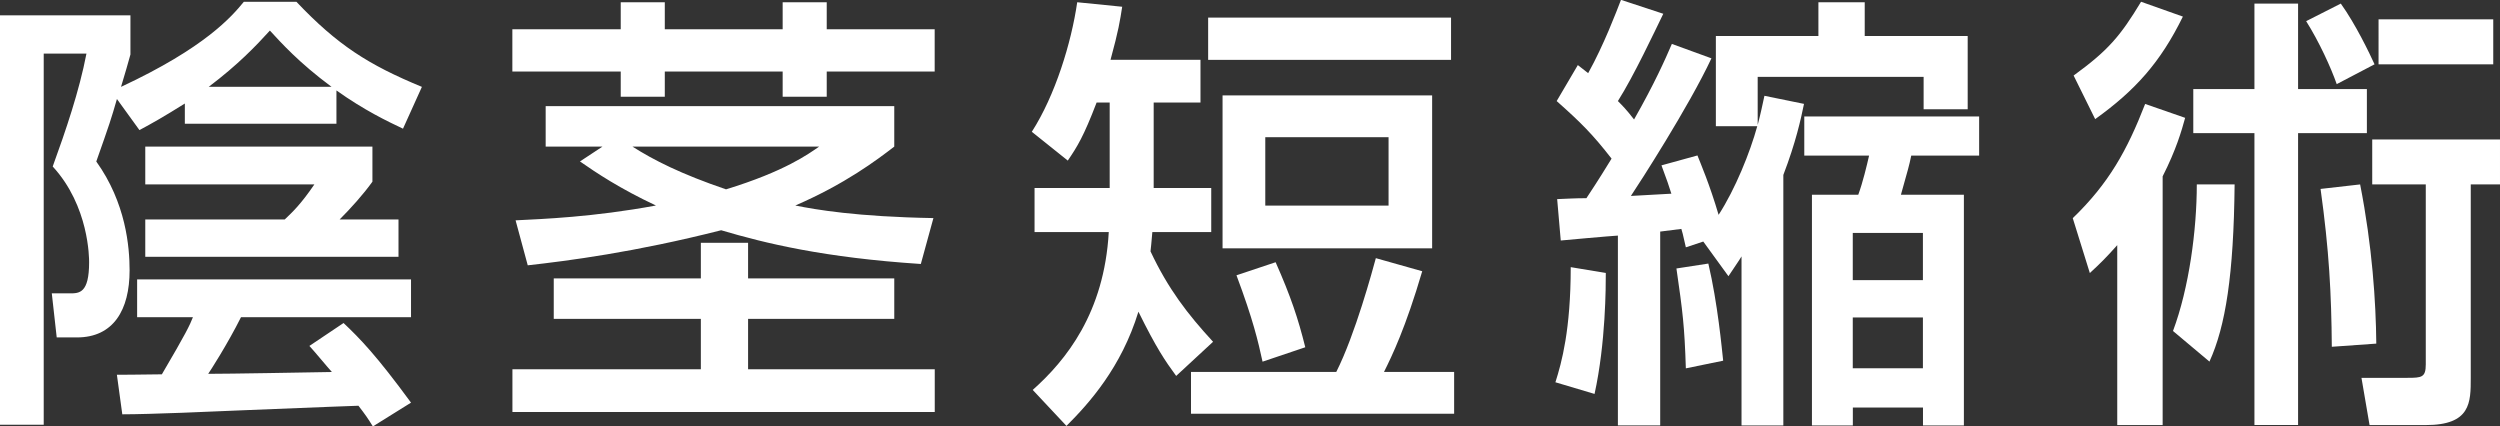
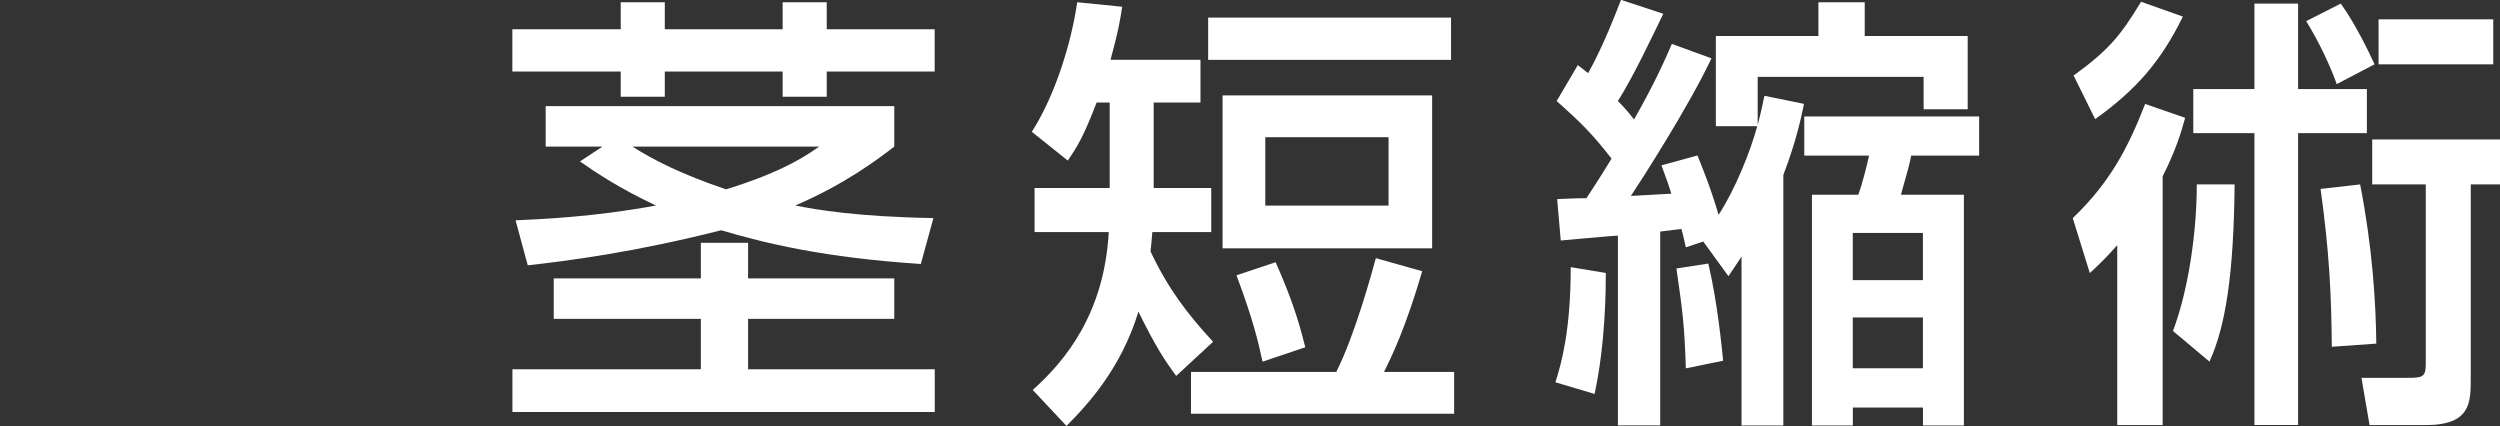
<svg xmlns="http://www.w3.org/2000/svg" id="_レイヤー_2" data-name="レイヤー 2" viewBox="0 0 355.71 60.67">
  <rect x="0" y="0" width="355.71" height="60.67" fill="#333333" stroke="none" />
  <defs>
    <style>
      .cls-1 {
        fill: #fff;
      }
    </style>
  </defs>
  <g id="_文字" data-name="文字">
    <g>
-       <path class="cls-1" d="m16.64,14.08c-.83,2.88-1.02,3.46-2.94,8.9,4.22,5.89,4.74,12.16,4.74,15.49,0,5.63-2.3,9.54-7.49,9.54h-2.88l-.7-6.27h2.56c1.34,0,2.75,0,2.75-4.42,0-.58,0-8-5.18-13.63,1.86-5.12,3.78-10.75,4.8-16.06h-6.08v52.8H0V2.18h18.56v5.57c-.26,1.02-.83,2.88-1.34,4.61C29.18,6.78,32.96,2.37,34.69.26h7.49c5.82,6.14,10.24,8.96,17.85,12.1l-2.69,5.95c-2.3-1.09-5.5-2.62-9.47-5.44v4.74h-21.57v-2.88c-3.07,1.92-4.54,2.75-6.46,3.78l-3.2-4.42Zm36.41,46.59c-.71-1.15-1.02-1.6-2.05-2.94-.45,0-4.99.19-16.32.64-4.35.19-13.31.58-17.28.58l-.77-5.63c1.28,0,1.79,0,6.4-.06,3.46-5.89,3.97-6.98,4.42-8.13h-7.94v-5.38h38.97v5.38h-24.19c-1.92,3.84-4.48,7.81-4.67,8.06,3.07,0,13.57-.19,17.6-.26-.64-.7-2.43-2.88-3.2-3.71l4.86-3.26c2.37,2.24,4.67,4.61,9.6,11.33l-5.44,3.39Zm-.06-39.81v4.99c-1.28,1.79-3.07,3.78-4.67,5.38h8.38v5.31H20.67v-5.31h19.84c1.15-1.09,2.3-2.18,4.22-4.99h-24.06v-5.38h32.32Zm-5.82-8.51c-4.67-3.46-7.17-6.27-8.77-8-1.98,2.18-4.54,4.86-8.7,8h17.47Z" />
      <path class="cls-1" d="m72.9,4.16h15.42V.32h6.27v3.84h16.77V.32h6.27v3.84h15.36v6.02h-15.36v3.58h-6.27v-3.58h-16.77v3.58h-6.27v-3.58h-15.42v-6.02Zm5.89,35.45h20.93v-5.06h6.72v5.06h20.8v5.76h-20.8v7.17h26.56v6.08h-60.09v-6.08h26.81v-7.17h-20.93v-5.76Zm6.91-18.75h-8.06v-5.76h49.6v5.76c-2.5,1.92-6.98,5.31-14.08,8.38,2.88.58,8.7,1.6,19.65,1.79l-1.79,6.53c-13.76-.9-22.14-2.94-28.41-4.8-12.35,3.14-21.82,4.35-27.52,4.99l-1.73-6.4c3.78-.19,11.01-.45,19.97-2.11-5.18-2.43-8.51-4.67-10.81-6.27l3.2-2.11Zm4.29,0c3.01,1.92,6.91,3.9,13.31,6.08,8.38-2.56,11.77-5.06,13.25-6.08h-26.56Z" />
      <path class="cls-1" d="m167.36,53.5c-1.6-2.18-2.82-3.97-5.38-9.15-2.43,7.94-7.04,13.06-10.24,16.25l-4.8-5.12c4.74-4.22,10.17-10.94,10.82-22.46h-10.56v-6.27h10.69v-12.16h-1.86c-1.86,4.86-2.75,6.27-4.1,8.26l-5.12-4.1c3.33-5.18,5.63-12.67,6.46-18.43l6.4.64c-.32,2.05-.51,3.33-1.66,7.55h12.8v6.08h-6.66v12.16h8.19v6.27h-8.38c-.13,1.54-.19,2.11-.26,2.75,2.5,5.31,5.25,8.9,8.9,12.86l-5.25,4.86Zm35-14.91c-2.37,8.06-4.29,12.03-5.44,14.33h9.98v5.95h-37.44v-5.95h20.67c2.69-5.31,5.18-14.53,5.63-16.19l6.59,1.86Zm4.1-36.09v6.02h-34.56V2.5h34.56Zm-2.69,11.07v21.76h-29.82V13.57h29.82Zm-22.27,23.74c2.18,4.93,3.2,8,4.22,12.1l-6.08,2.05c-.64-2.94-1.34-5.95-3.71-12.29l5.57-1.86Zm-1.47-17.79v9.73h17.54v-9.73h-17.54Z" />
      <path class="cls-1" d="m228.48,38.84c0,1.86,0,9.92-1.6,17.21l-5.57-1.66c.9-2.82,2.18-7.49,2.18-16.38l4.99.83Zm13.89-4.48l-2.5.83c-.45-1.98-.51-2.24-.64-2.62-2.05.26-2.5.32-3.01.38v27.58h-6.02v-27.01c-1.09.06-7.55.64-8.13.7l-.51-5.89c1.6-.06,2.5-.13,4.16-.13.58-.9,1.47-2.18,3.58-5.63-2.69-3.46-4.35-5.12-7.81-8.19l3.01-5.12c.64.51.9.7,1.47,1.15,2.24-4.03,4.03-8.77,4.67-10.43l6.02,1.98c-1.22,2.5-4.22,8.9-6.46,12.42.64.64,1.22,1.22,2.3,2.62,2.88-5.06,4.42-8.51,5.38-10.75l5.63,2.05c-3.2,6.85-10.3,17.85-11.46,19.58.83-.06,4.86-.26,5.76-.32-.32-1.02-.64-1.98-1.41-4.03l5.12-1.41c.45,1.15,1.73,4.1,3.01,8.45,2.37-3.65,4.48-8.9,5.5-12.61h-5.89V5.12h14.59V.32h6.59v4.8h14.65v10.43h-6.27v-4.61h-23.61v6.85c.45-1.73.64-2.69.96-4.16l5.63,1.15c-.45,2.18-1.15,5.44-2.94,10.11v35.65h-5.95v-24.06c-.45.77-.77,1.15-1.86,2.82l-3.58-4.93Zm.7,3.14c1.34,5.7,1.92,12.1,2.11,13.82l-5.31,1.09c-.19-6.02-.45-8.06-1.34-14.21l4.54-.7Zm38.53-20.93v5.57h-9.66c-.32,1.54-.45,1.92-1.47,5.57h8.96v32.83h-5.82v-2.56h-9.98v2.56h-5.82V27.71h6.59c.64-1.73,1.22-4.16,1.54-5.57h-9.22v-5.57h24.89Zm-17.98,16.57v6.72h9.98v-6.72h-9.98Zm0,12.03v7.23h9.98v-7.23h-9.98Z" />
      <path class="cls-1" d="m310.91,16.77c-.51,1.86-1.28,4.54-3.2,8.32v35.39h-6.46v-25.6c-1.47,1.66-2.43,2.62-3.9,3.97l-2.43-7.81c5.12-4.93,7.74-9.66,10.3-16.25l5.7,1.98Zm-15.87-6.02c4.93-3.58,6.66-5.63,9.6-10.5l5.95,2.11c-3.2,6.53-6.78,10.5-12.48,14.59l-3.07-6.21Zm14.14,36.35c2.3-6.14,3.39-14.4,3.39-20.86h5.38c-.13,12.86-1.28,20.16-3.58,25.21l-5.18-4.35ZM320.77.51h6.21v12.16h9.79v6.27h-9.79v41.53h-6.21V18.94h-8.7v-6.27h8.7V.51Zm12.29,0c2.11,2.94,4.1,7.1,4.8,8.64l-5.38,2.82c-.83-2.37-2.5-6.02-4.35-8.96l4.93-2.5Zm-1.28,48.83c-.06-7.55-.38-13.7-1.6-22.46l5.63-.64c1.73,8.83,2.24,16.7,2.3,22.65l-6.34.45Zm23.93-29.5v6.4h-4.16v27.52c0,3.52,0,6.72-6.4,6.72h-8l-1.15-6.72h6.53c2.05,0,2.62-.06,2.62-1.92v-25.6h-7.62v-6.4h18.17Zm-.96-17.09v6.4h-16.32V2.75h16.32Z" />
    </g>
  </g>
</svg>